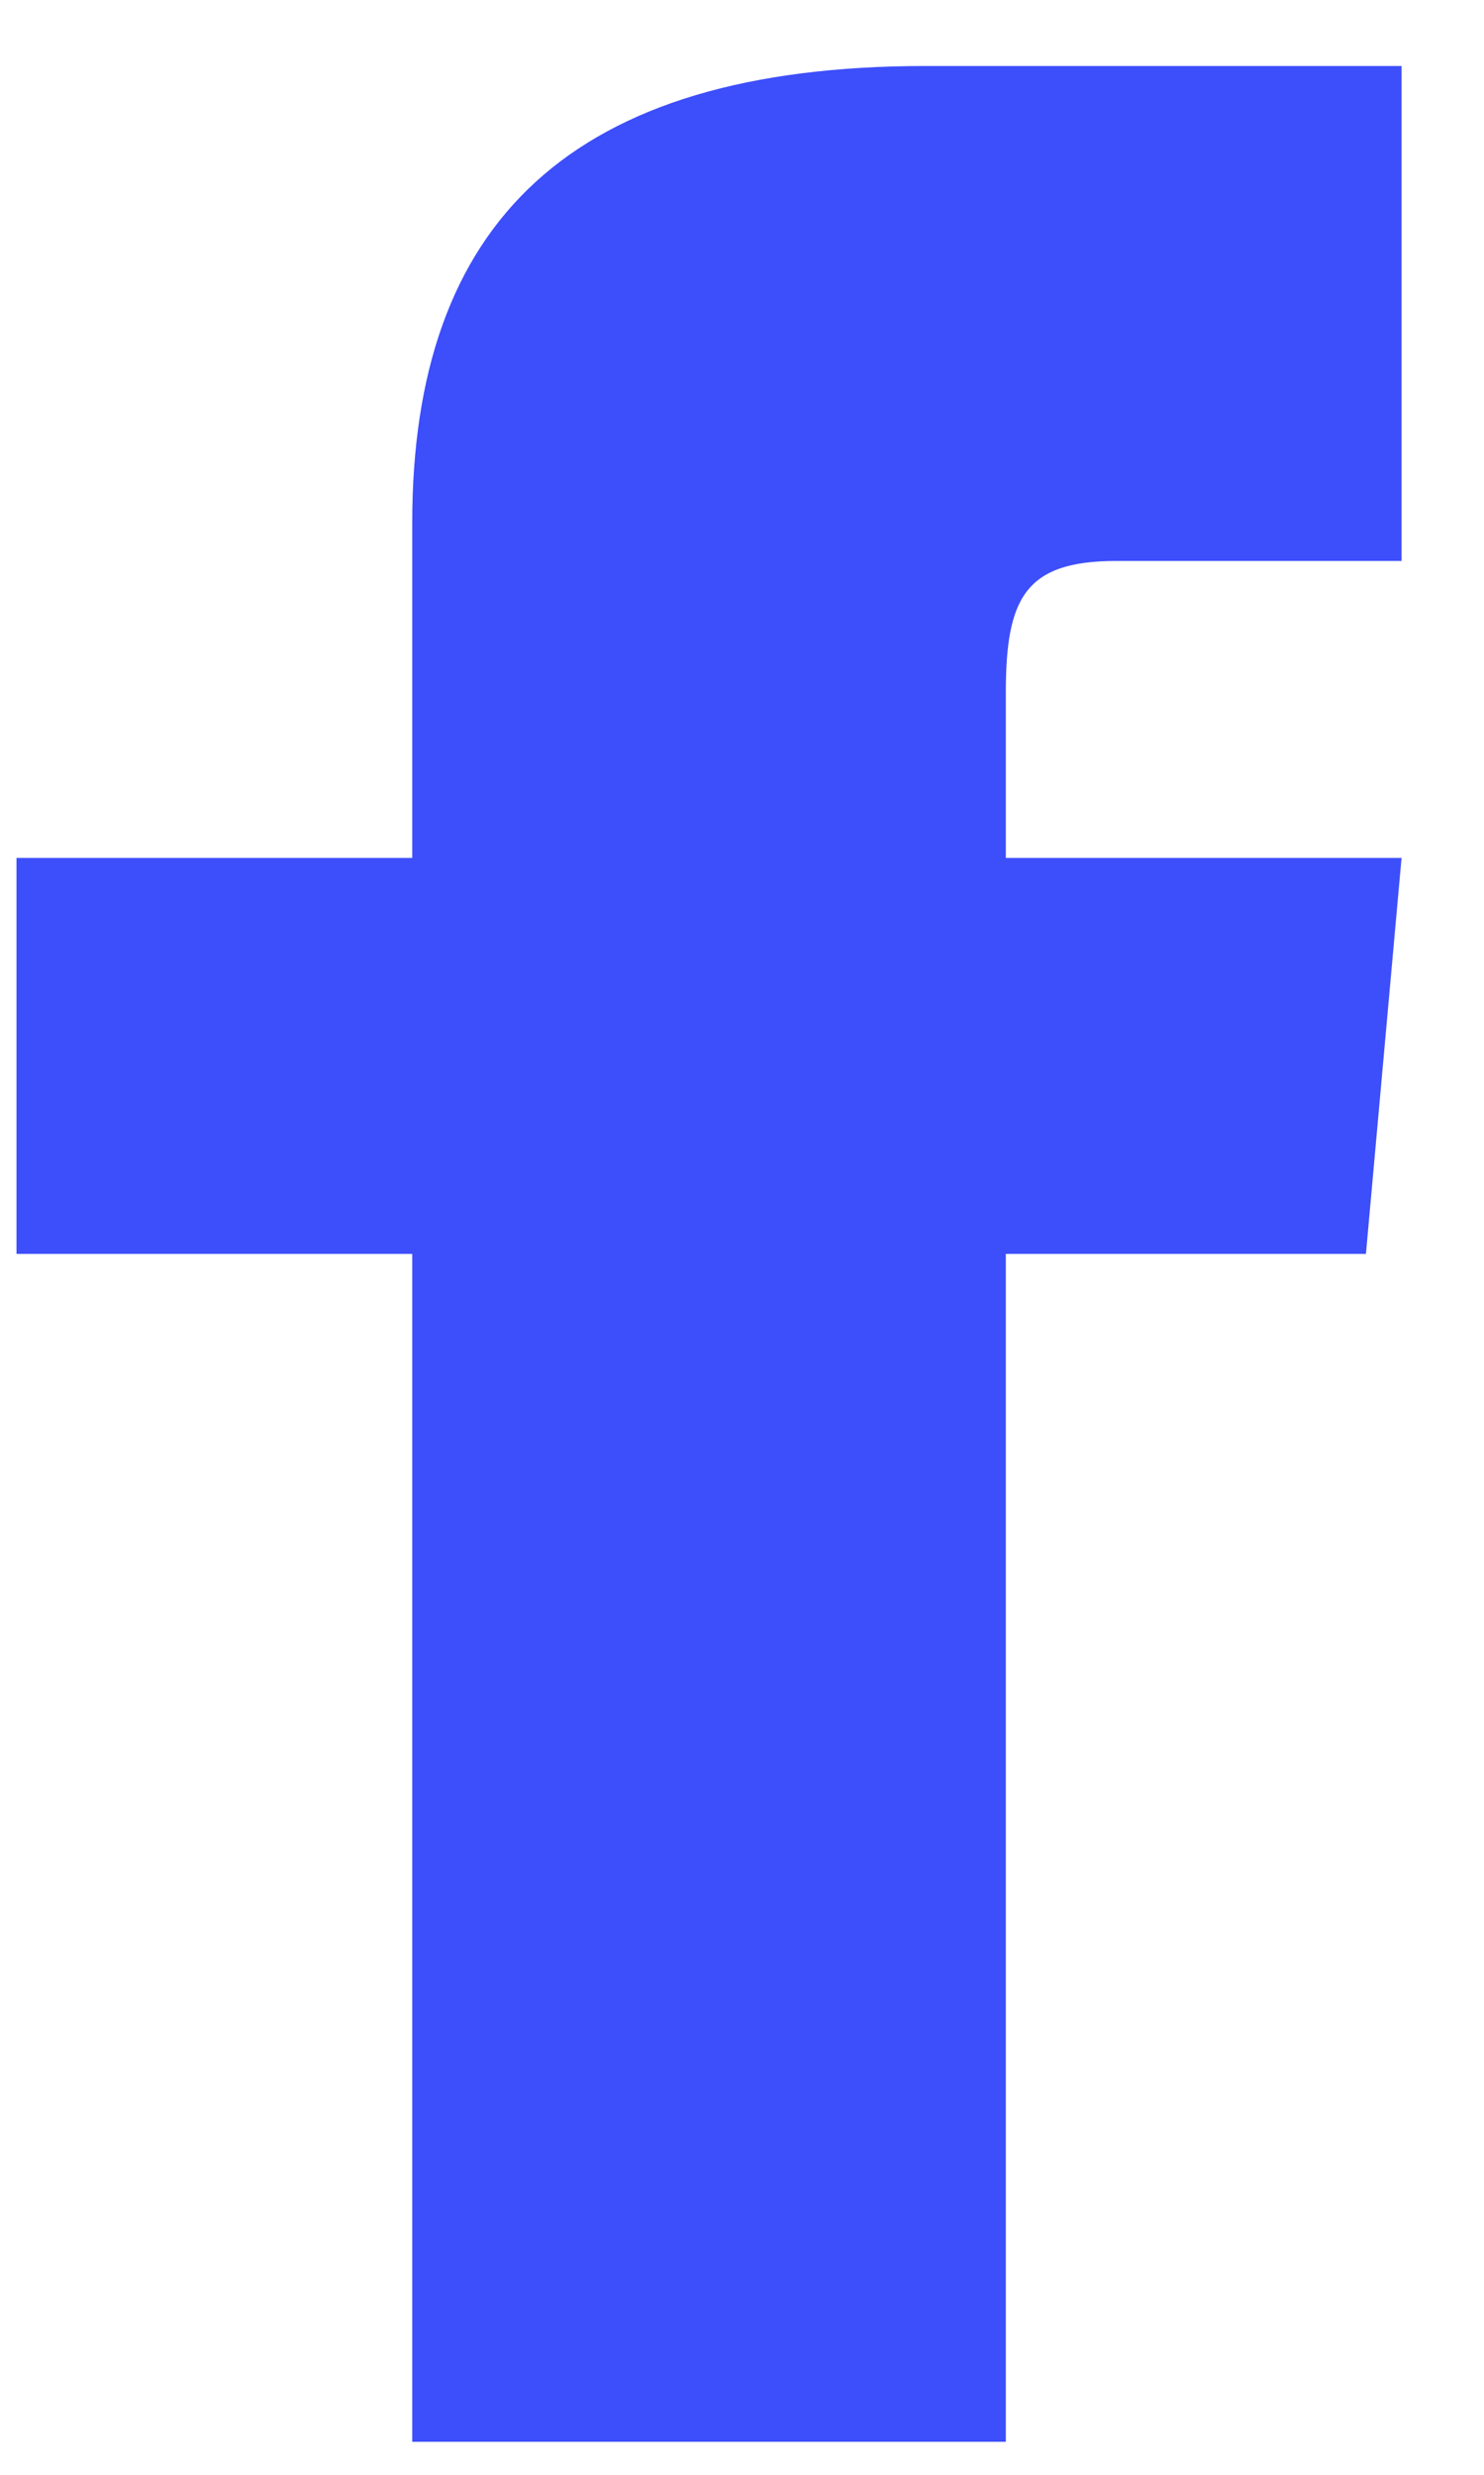
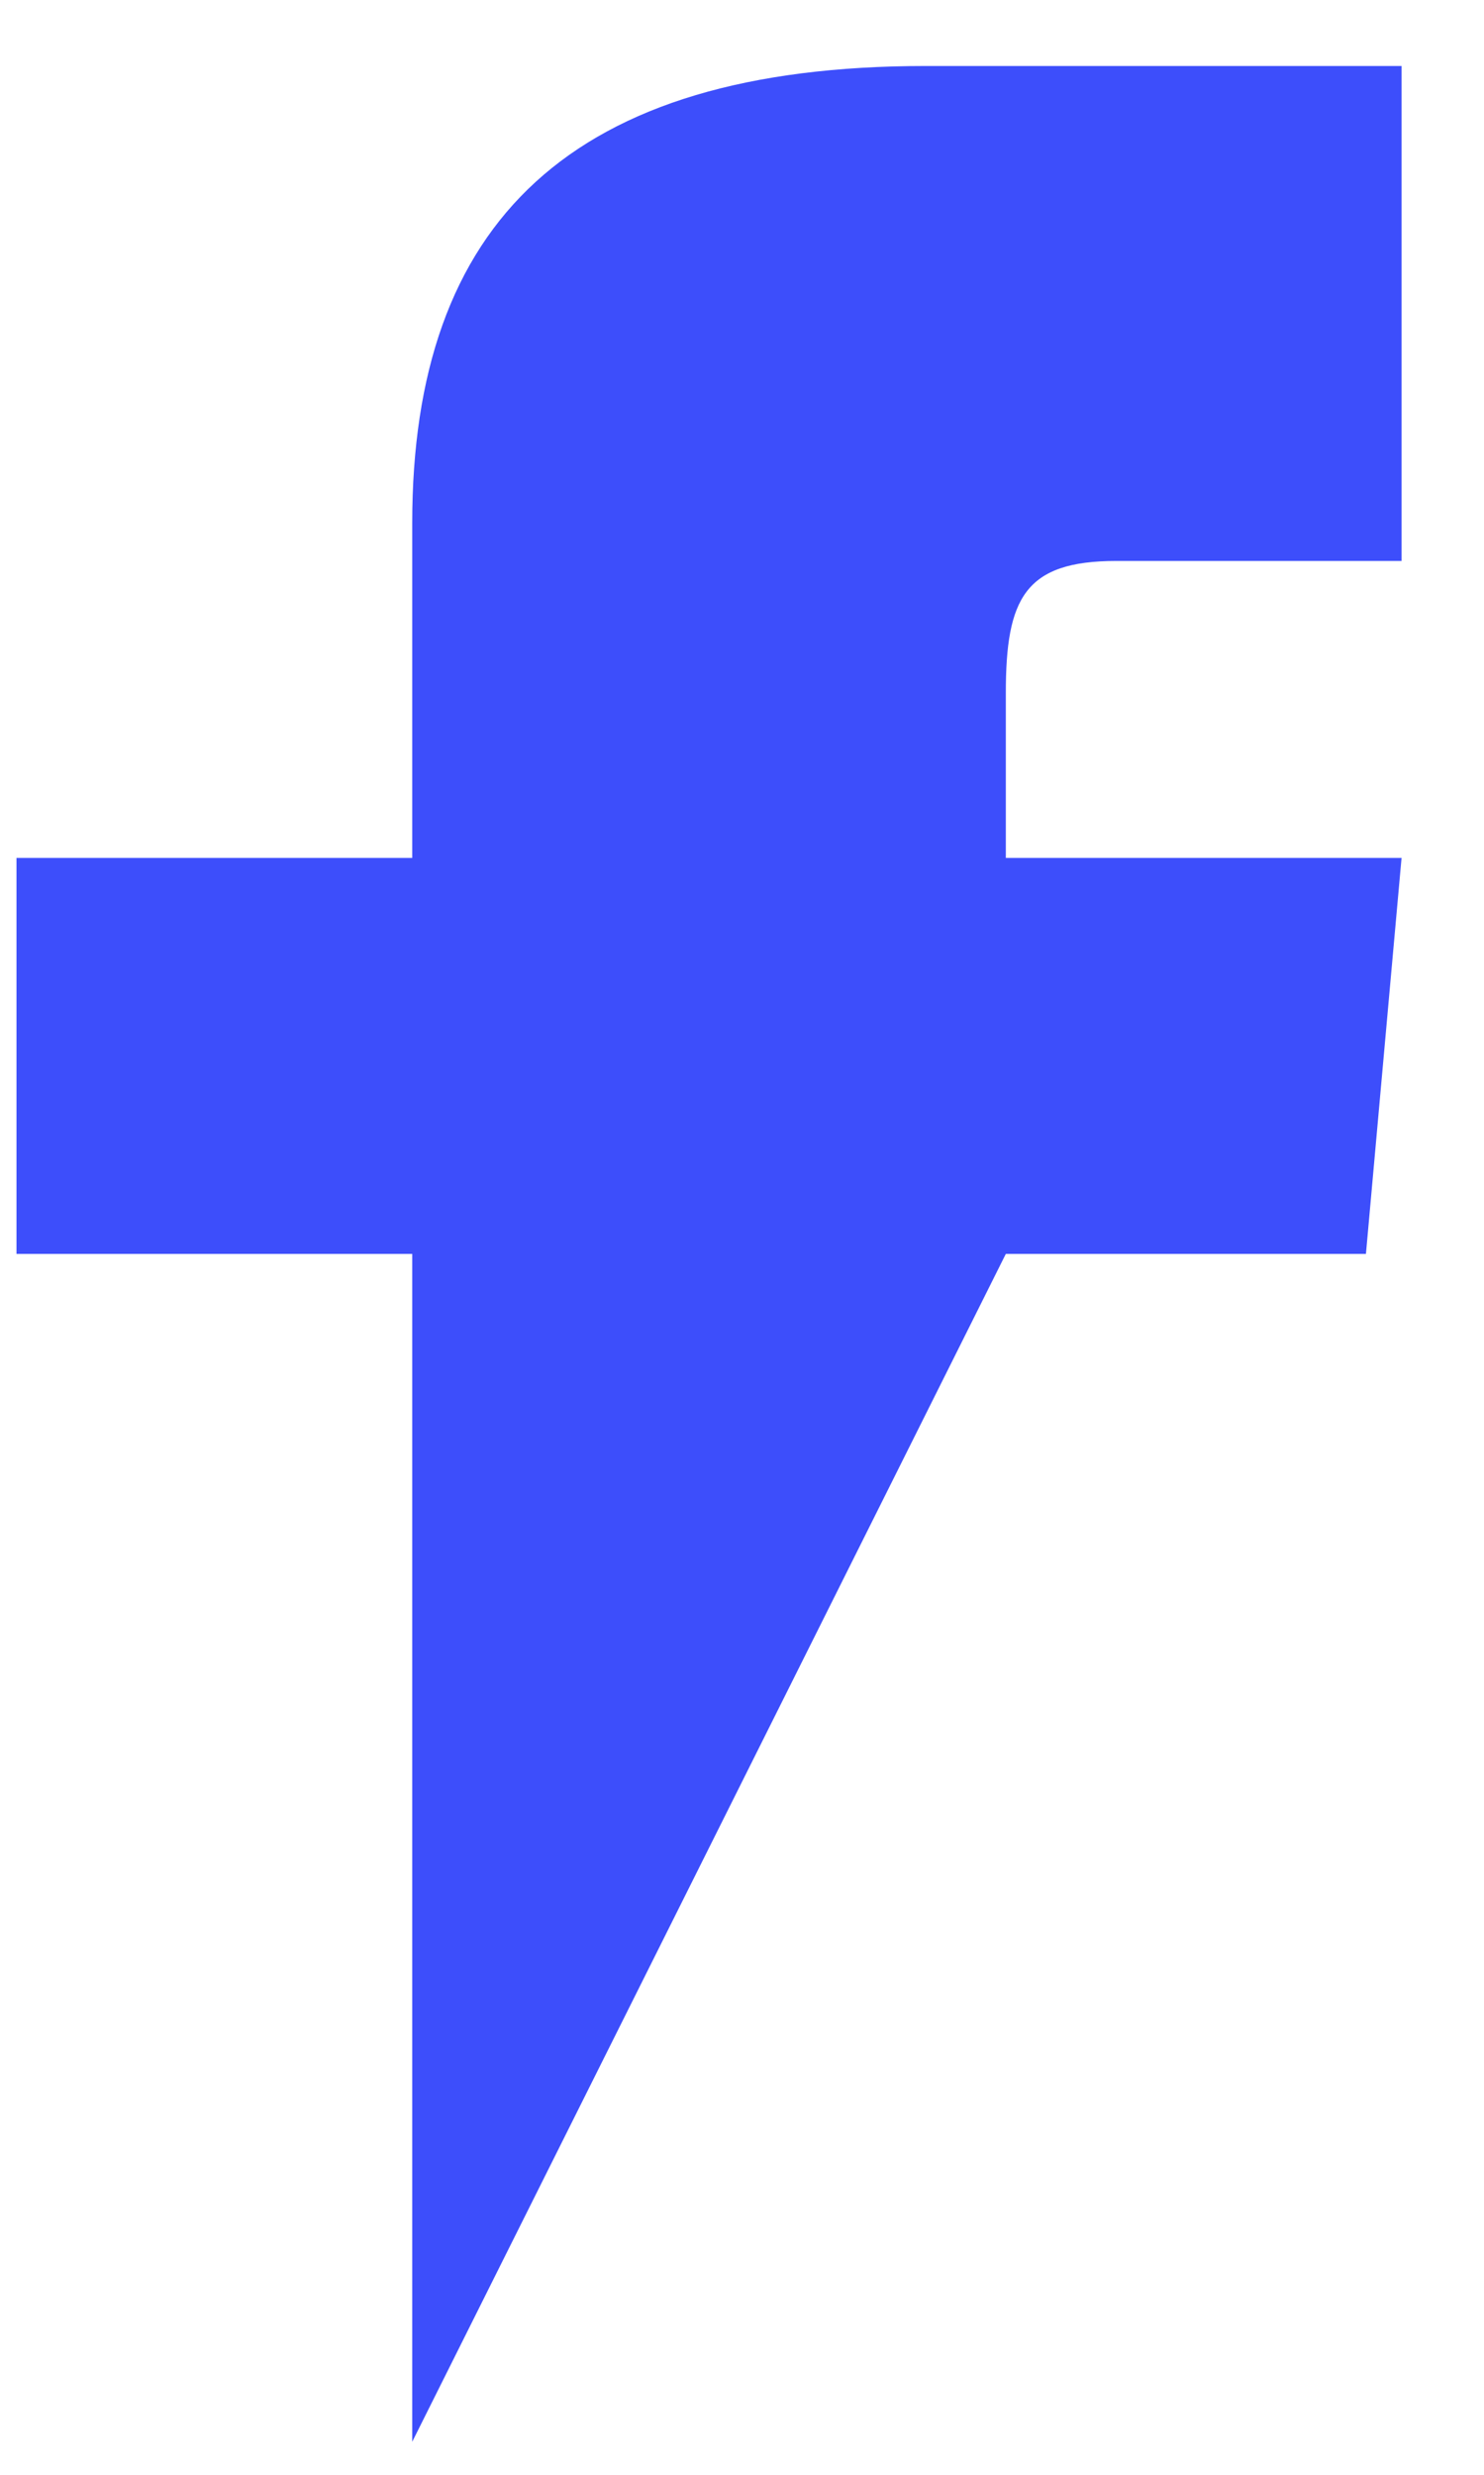
<svg xmlns="http://www.w3.org/2000/svg" width="9px" height="15px" viewBox="0 0 9 15" version="1.1">
  <title>facebook</title>
  <desc>Created with Sketch.</desc>
  <g id="Symbols" stroke="none" stroke-width="1" fill="none" fill-rule="evenodd">
    <g id="Footer" transform="translate(-617, -650)" fill="#3D4EFB" fill-rule="nonzero">
      <g id="Group-9">
        <g id="Group-3-Copy" transform="translate(600, 636)">
-           <path d="M19.5,19.2 L17.1,19.2 L17.1,21.6 L19.5,21.6 L19.5,28.8 L23.1,28.8 L23.1,21.6 L25.284,21.6 L25.5,19.2 L23.1,19.2 L23.1,18.2 C23.1,17.627 23.215,17.4 23.77,17.4 L25.5,17.4 L25.5,14.4 L22.615,14.4 C20.458,14.4 19.5,15.35 19.5,17.17 L19.5,19.2 Z" id="facebook" />
+           <path d="M19.5,19.2 L17.1,19.2 L17.1,21.6 L19.5,21.6 L19.5,28.8 L23.1,21.6 L25.284,21.6 L25.5,19.2 L23.1,19.2 L23.1,18.2 C23.1,17.627 23.215,17.4 23.77,17.4 L25.5,17.4 L25.5,14.4 L22.615,14.4 C20.458,14.4 19.5,15.35 19.5,17.17 L19.5,19.2 Z" id="facebook" />
        </g>
      </g>
    </g>
  </g>
</svg>